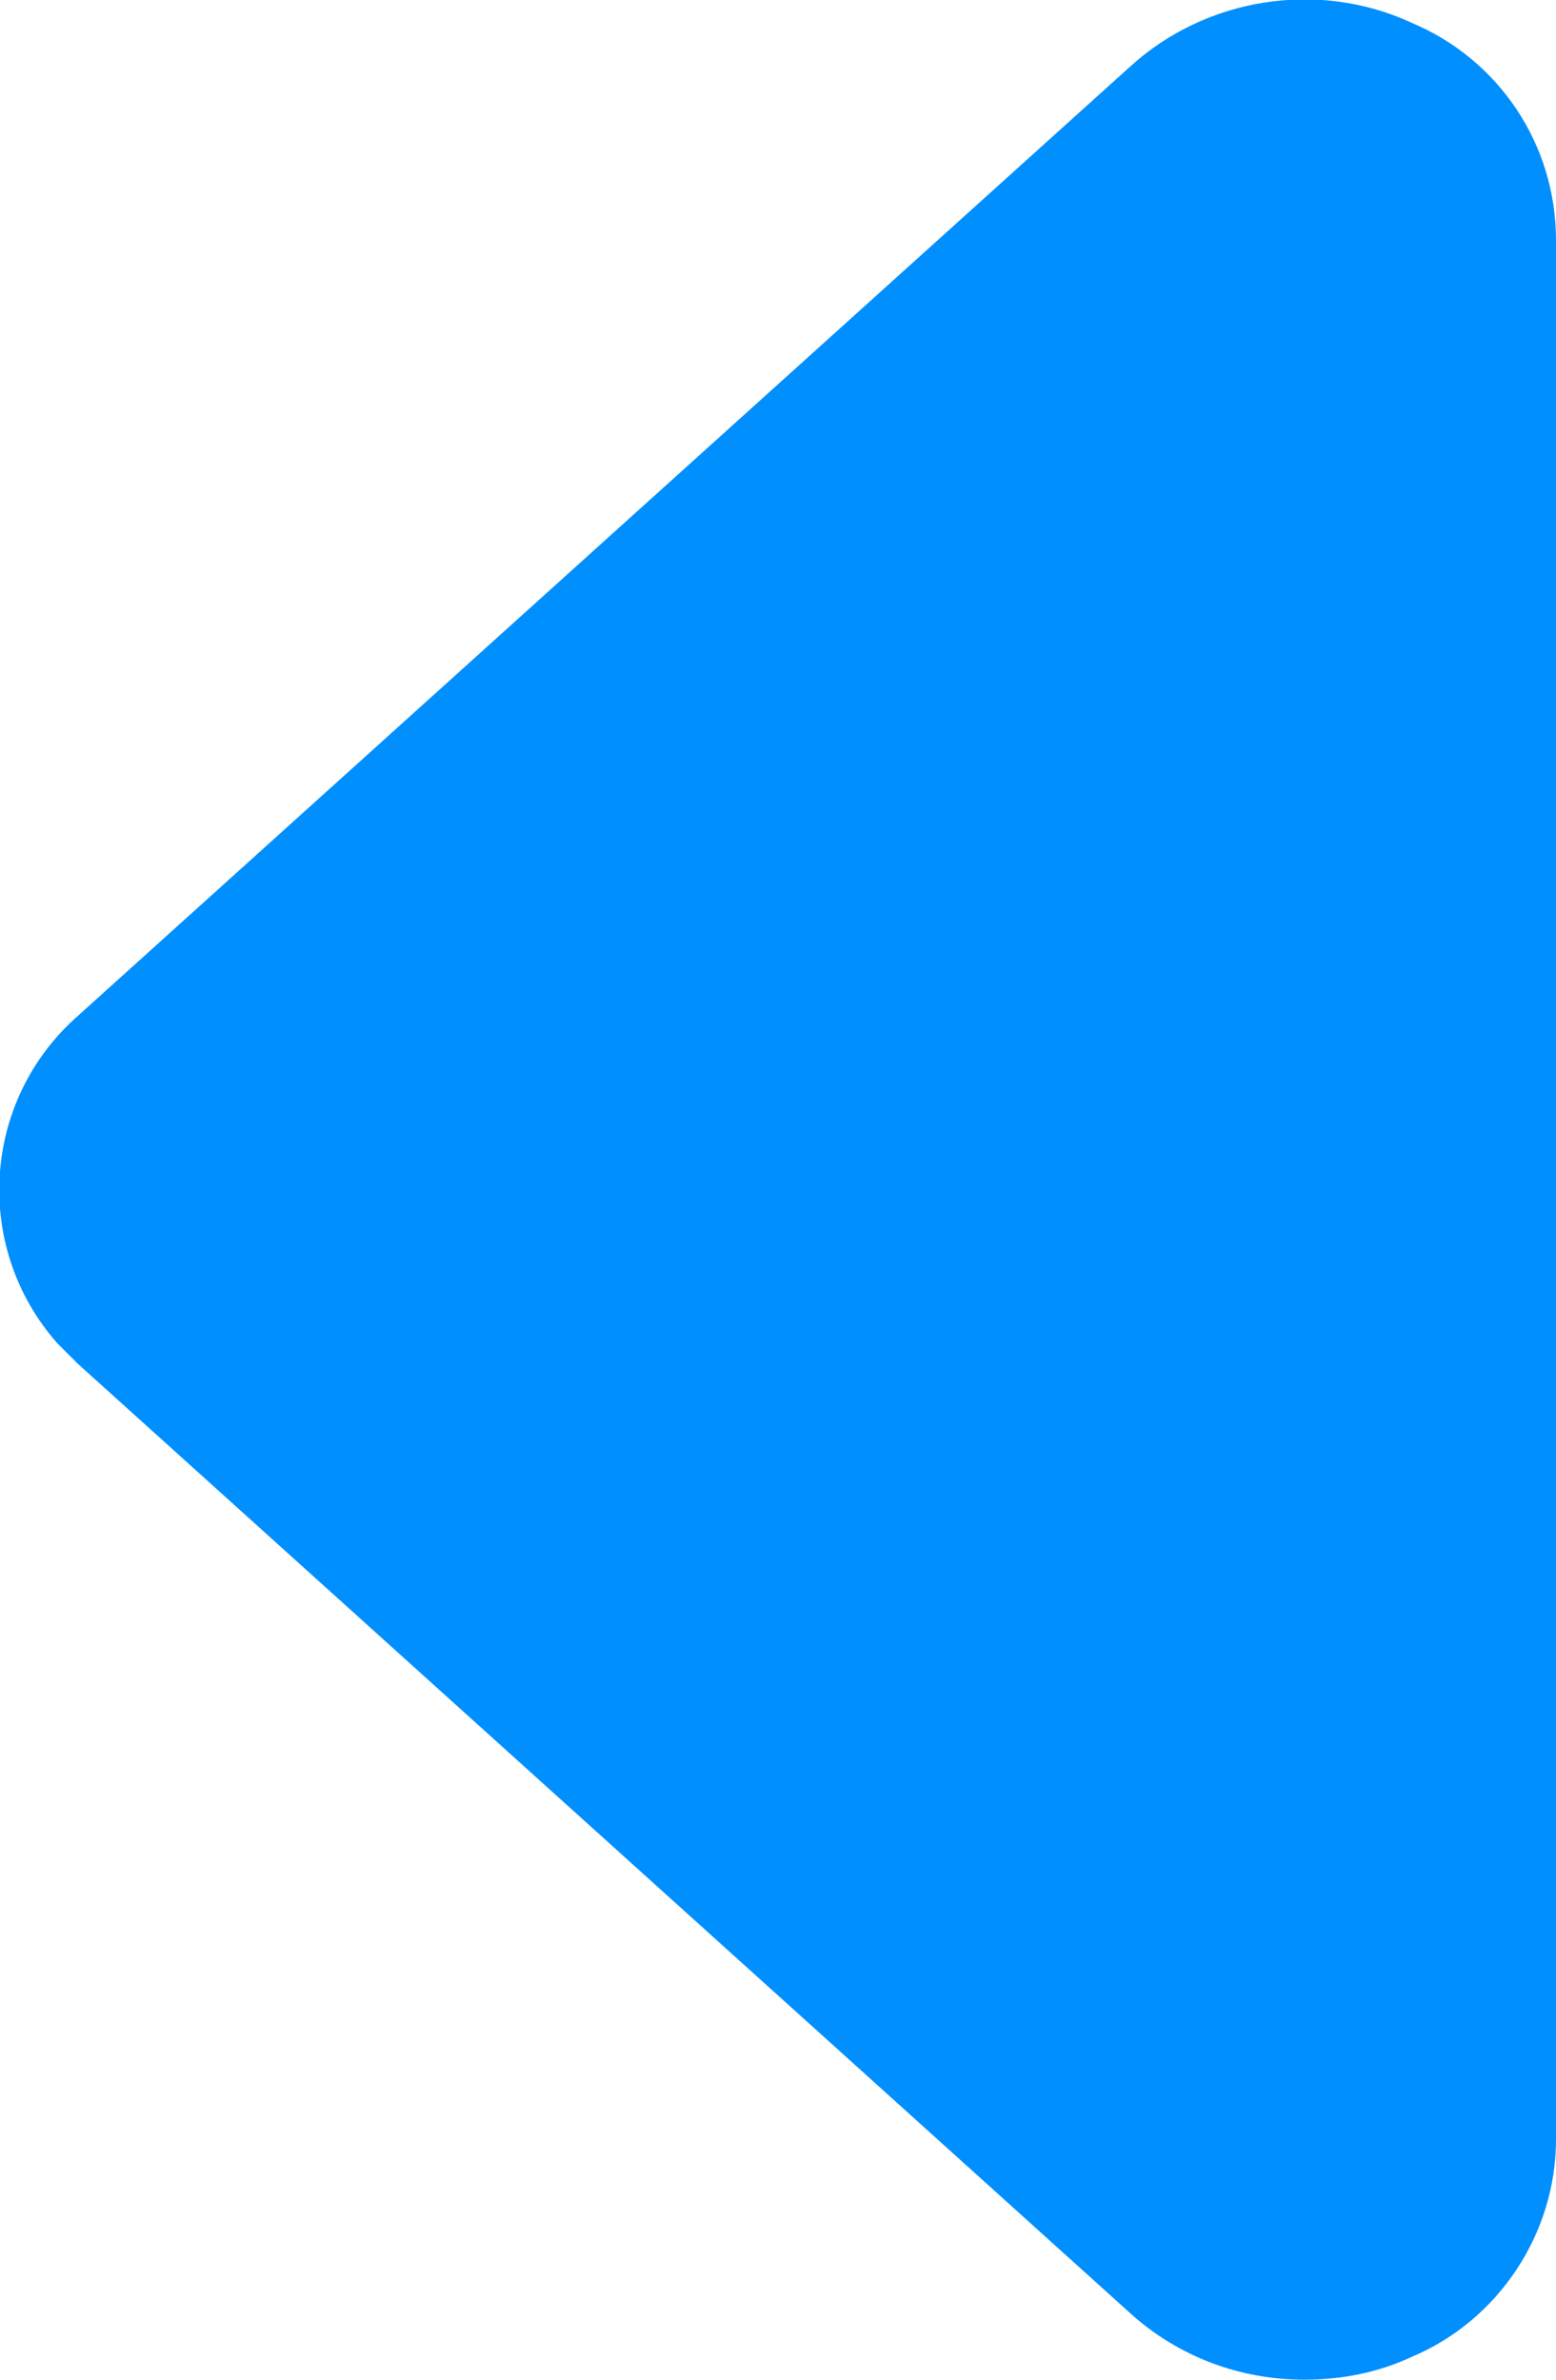
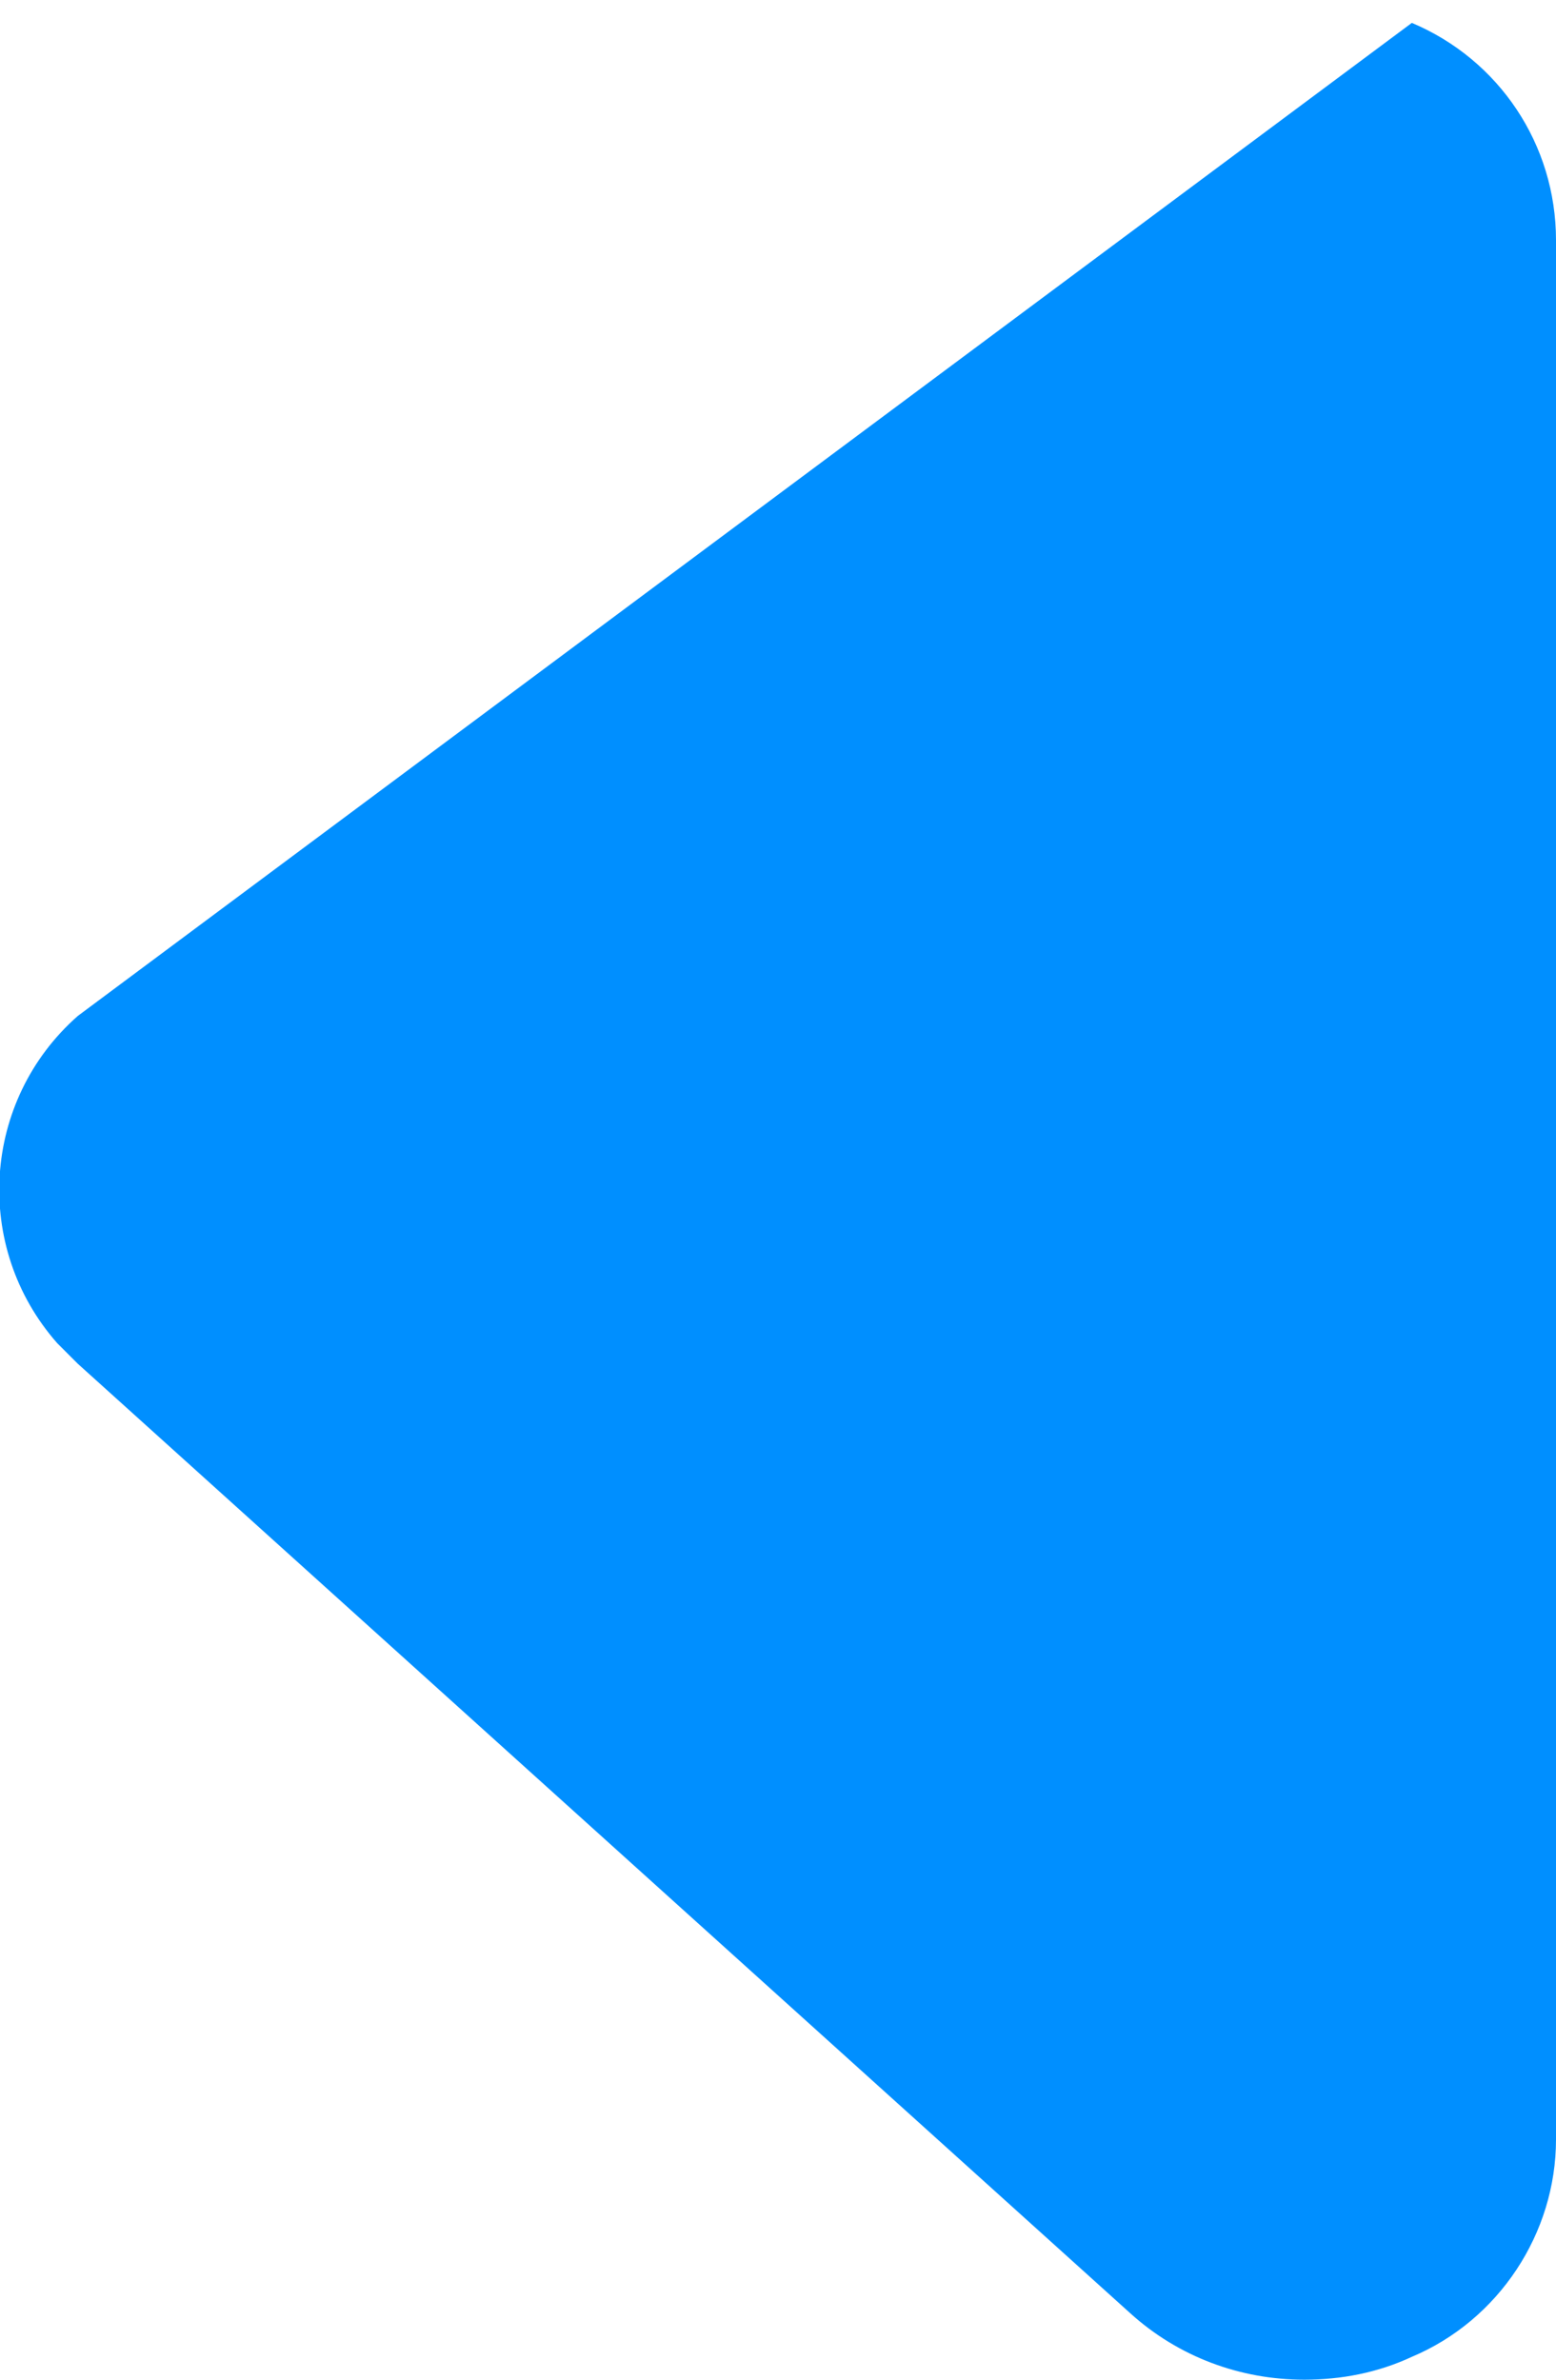
<svg xmlns="http://www.w3.org/2000/svg" version="1.1" id="Layer_1" x="0px" y="0px" viewBox="0 0 68 104" style="enable-background:new 0 0 68 104;" xml:space="preserve">
  <style type="text/css">
	.st0{fill:#008FFF;}
</style>
  <g id="Capa_2">
    <g id="Capa_1-2">
-       <path class="st0" d="M57,104c1.6,0,3.2-0.3,4.7-1c3.8-1.6,6.3-5.4,6.3-9.5v-83c0-4.2-2.5-7.9-6.3-9.5c-4.1-1.9-9-1.1-12.3,1.9    L3.4,44.4c-4.2,3.7-4.6,10.1-0.9,14.3c0.3,0.3,0.6,0.6,0.9,0.9l46,41.5C51.5,103,54.2,104,57,104z" />
+       <path class="st0" d="M57,104c1.6,0,3.2-0.3,4.7-1c3.8-1.6,6.3-5.4,6.3-9.5v-83c0-4.2-2.5-7.9-6.3-9.5L3.4,44.4c-4.2,3.7-4.6,10.1-0.9,14.3c0.3,0.3,0.6,0.6,0.9,0.9l46,41.5C51.5,103,54.2,104,57,104z" />
    </g>
  </g>
</svg>